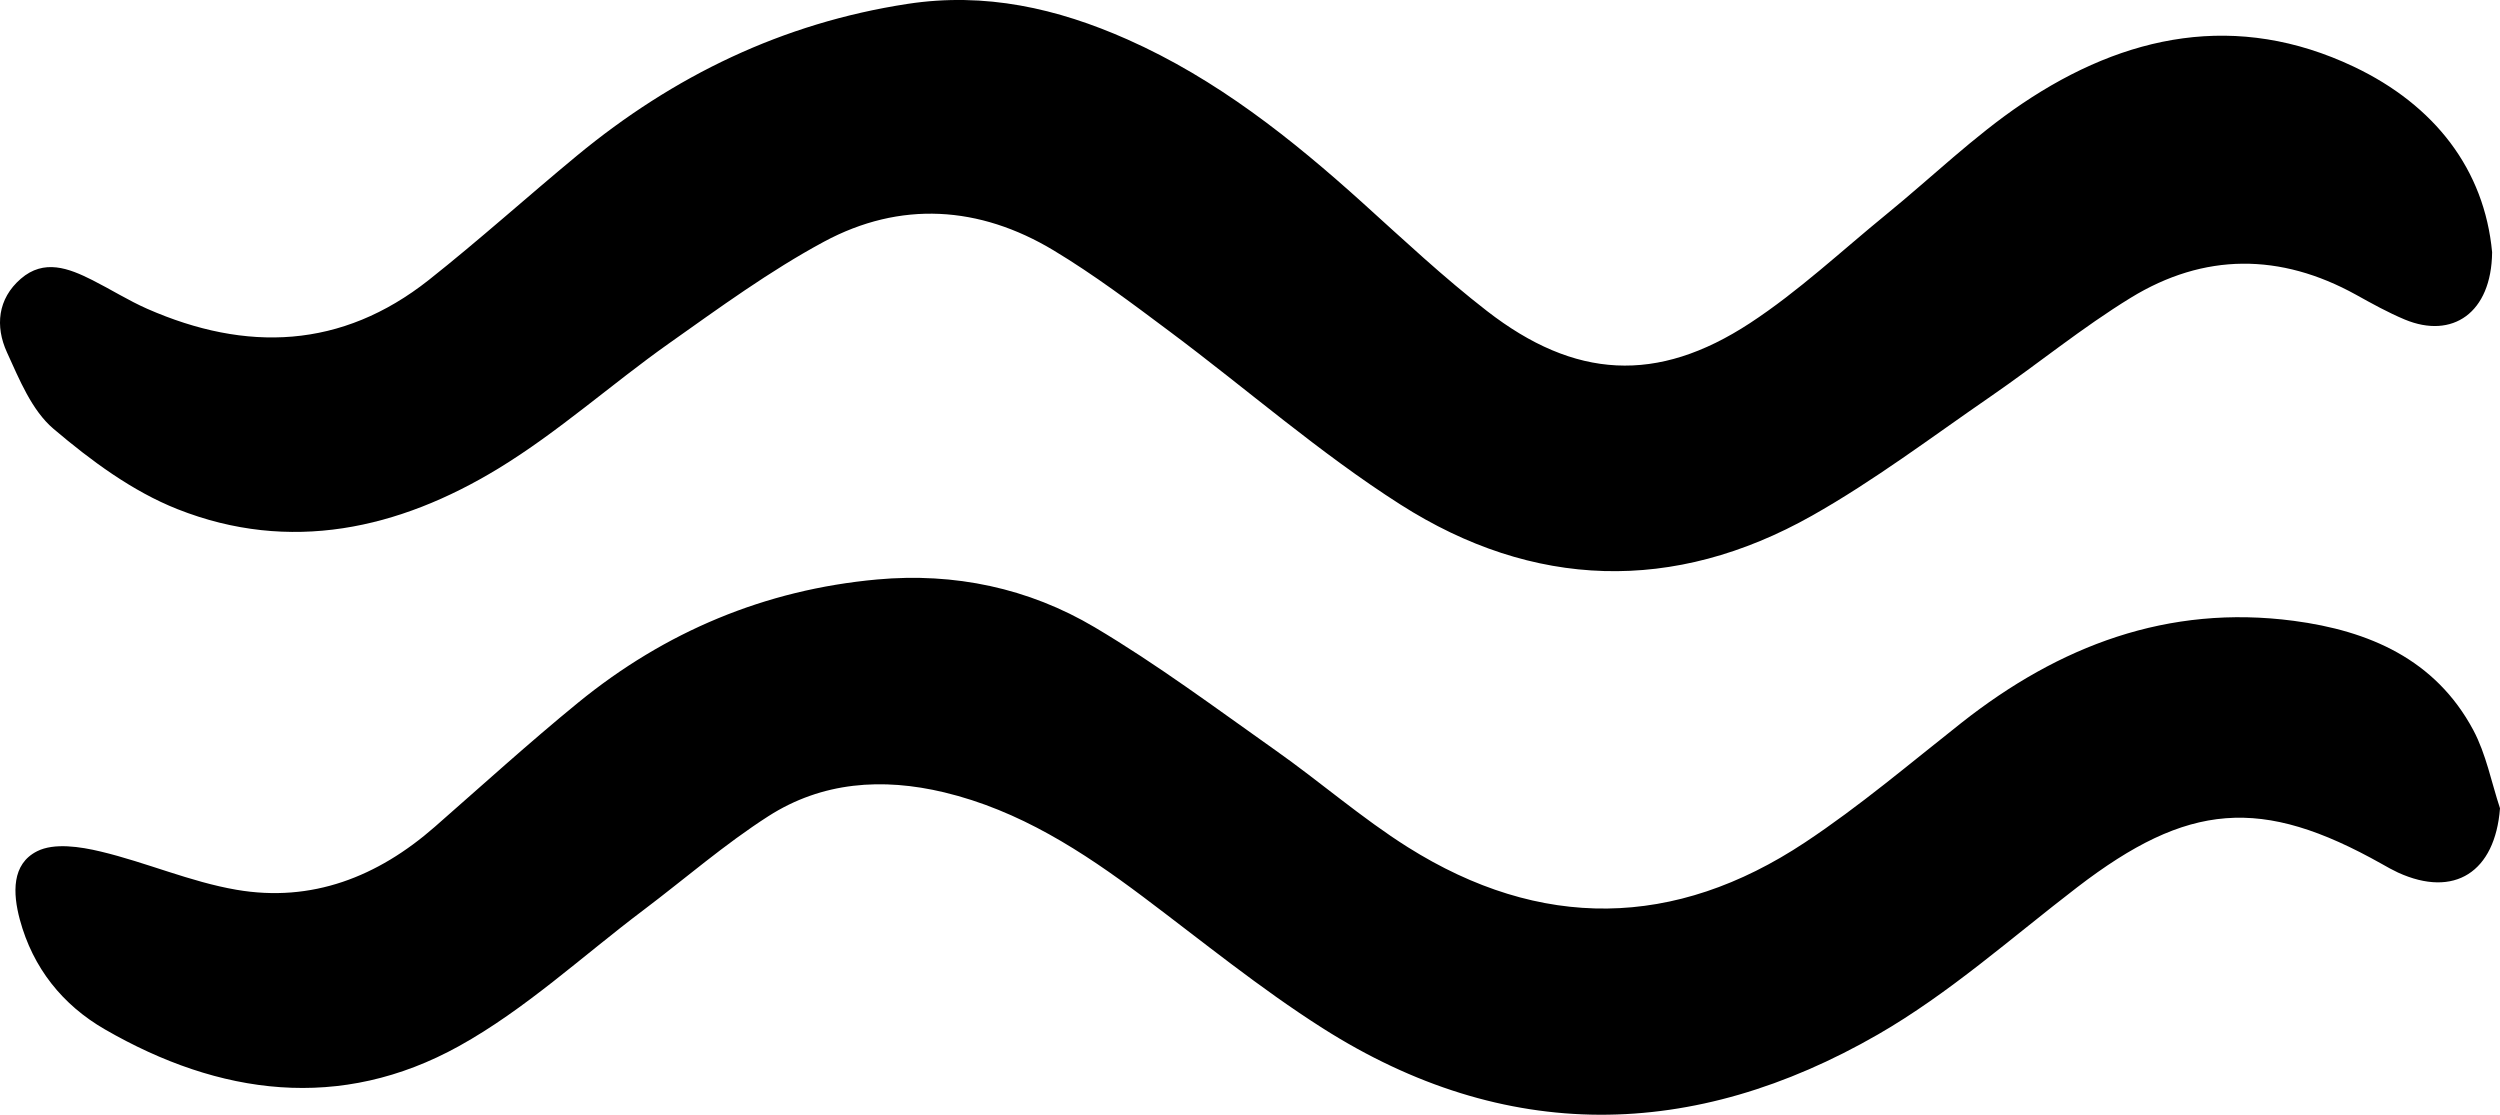
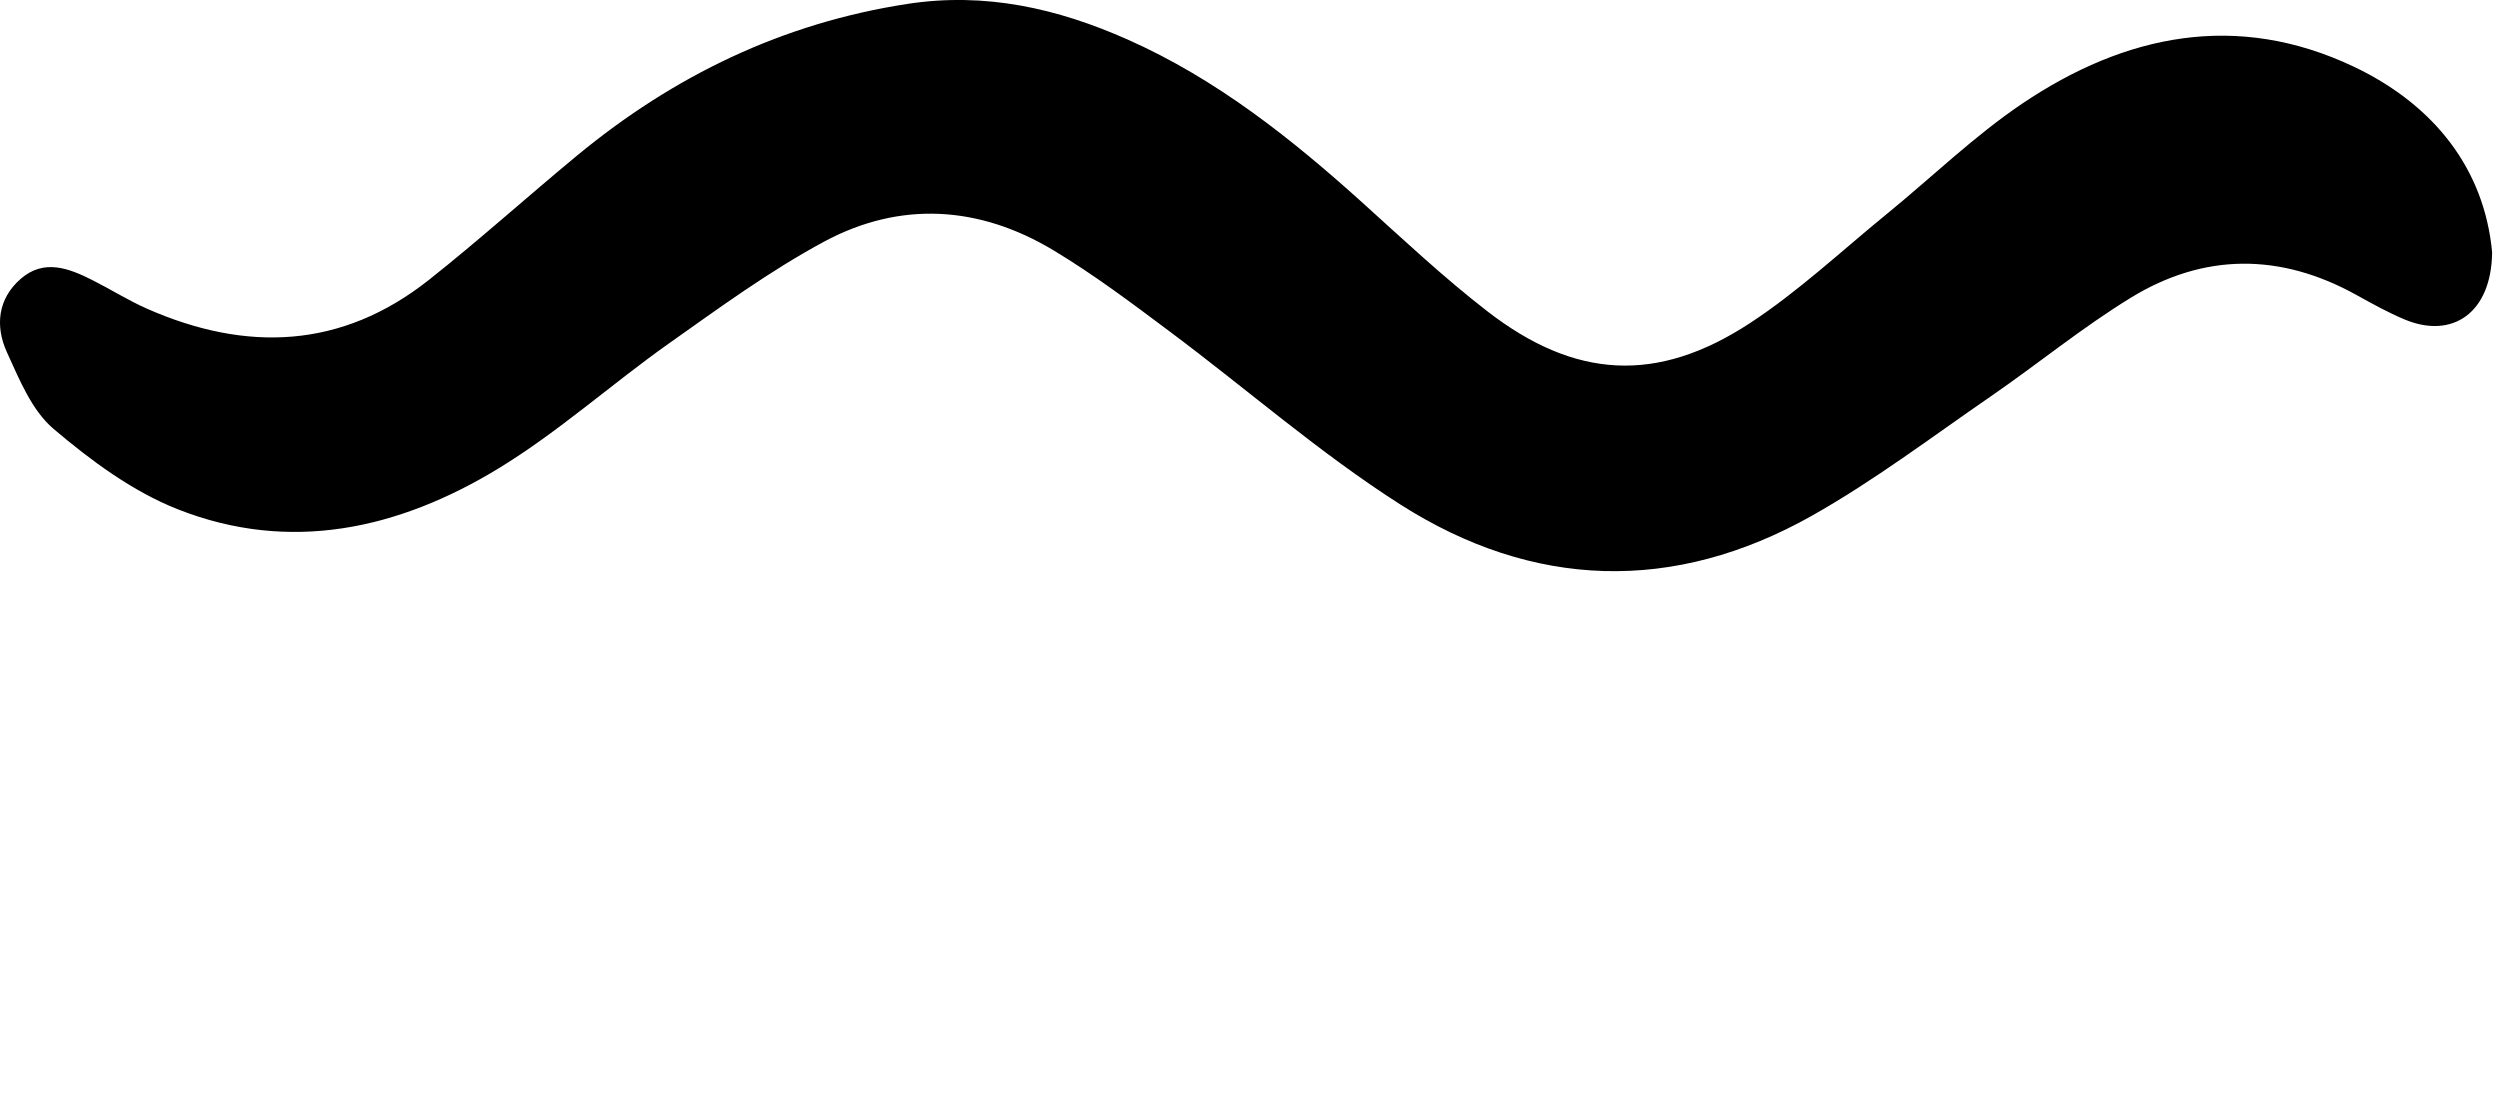
<svg xmlns="http://www.w3.org/2000/svg" viewBox="0 0 897.04 399.98" data-name="Слой 2" id="_Слой_2">
  <g data-name="Слой 1" id="_Слой_1-2">
    <g>
      <path d="M894.21,90.53c-.23,21.85-14.32,31.21-31.32,24.13-6.03-2.52-11.78-5.72-17.49-8.89-27.17-15.03-54.56-15.05-80.86,1.08-17.42,10.67-33.36,23.76-50.23,35.38-21.17,14.58-41.81,30.21-64.13,42.8-49.6,27.96-100.08,26.36-147.71-4.01-28.95-18.46-55.03-41.36-82.64-61.98-13.61-10.18-27.25-20.46-41.81-29.22-26.62-16-55-17.84-82.41-3.07-19.46,10.49-37.53,23.71-55.63,36.51-20.64,14.61-39.66,31.76-61.16,44.85-35.72,21.74-74.78,30.56-115.14,14.58-16.18-6.4-31.08-17.44-44.48-28.82-7.79-6.61-12.25-17.7-16.71-27.46-4.25-9.31-3.36-19.17,4.98-26.39,8.34-7.21,17.21-3.78,25.65.47,6.61,3.33,12.93,7.32,19.7,10.31,35.57,15.63,69.74,14.4,101.03-10.33,18.12-14.35,35.33-29.87,53.16-44.61C241.69,27.21,280.79,8.27,325.62,1.4c27.85-4.28,53.71,1.57,78.92,12.75,31.97,14.19,58.86,35.59,84.56,58.78,14.58,13.17,28.95,26.65,44.45,38.66,31.47,24.42,61.03,26.18,94.37,4.35,17.42-11.41,32.84-25.91,49.05-39.13,16.24-13.24,31.39-28.01,48.68-39.66,36.96-24.89,77.04-33.1,118.94-13.22,29.09,13.82,46.87,36.98,49.62,66.57v.03Z" />
-       <path d="M897.04,290.03c-1.76,22.89-16.36,32.31-36.61,23.05-1.97-.92-3.88-1.99-5.77-3.07-43.33-24.37-69.55-22.19-109.34,8.37-23.5,18.04-45.95,38.11-71.47,52.8-66.23,38.14-133.71,39.45-199.36-2.31-22.4-14.25-43.12-31.16-64.39-47.13-21.77-16.34-44.33-30.95-71.29-37.43-22.21-5.32-43.83-3.8-63.1,8.55-15.71,10.07-29.93,22.45-44.88,33.73-21.9,16.5-42.36,35.59-66.12,48.76-42.54,23.58-85.95,17.76-127.1-6.01-15.13-8.73-25.81-22-30.5-39.39-2.54-9.47-2.96-19.91,6.22-24.52,6.08-3.07,15.45-1.65,22.77.11,16.42,3.91,32.18,10.88,48.73,13.72,27.04,4.67,50.7-4.64,71.16-22.56,17.07-14.95,33.89-30.24,51.46-44.59,31.21-25.47,67.04-40.52,107.3-44.19,27.75-2.52,54.32,3.09,78.03,17.15,22.45,13.32,43.49,29.03,64.83,44.11,16.03,11.3,30.95,24.34,47.5,34.78,47.63,29.98,95.78,29.35,142.57-1.7,19.59-12.98,37.64-28.33,56.13-42.91,35.04-27.64,74.07-42.54,119.21-36.59,26.99,3.57,50.83,13.77,64.44,39.21,4.59,8.6,6.48,18.67,9.58,28.06h.02Z" />
    </g>
  </g>
</svg>